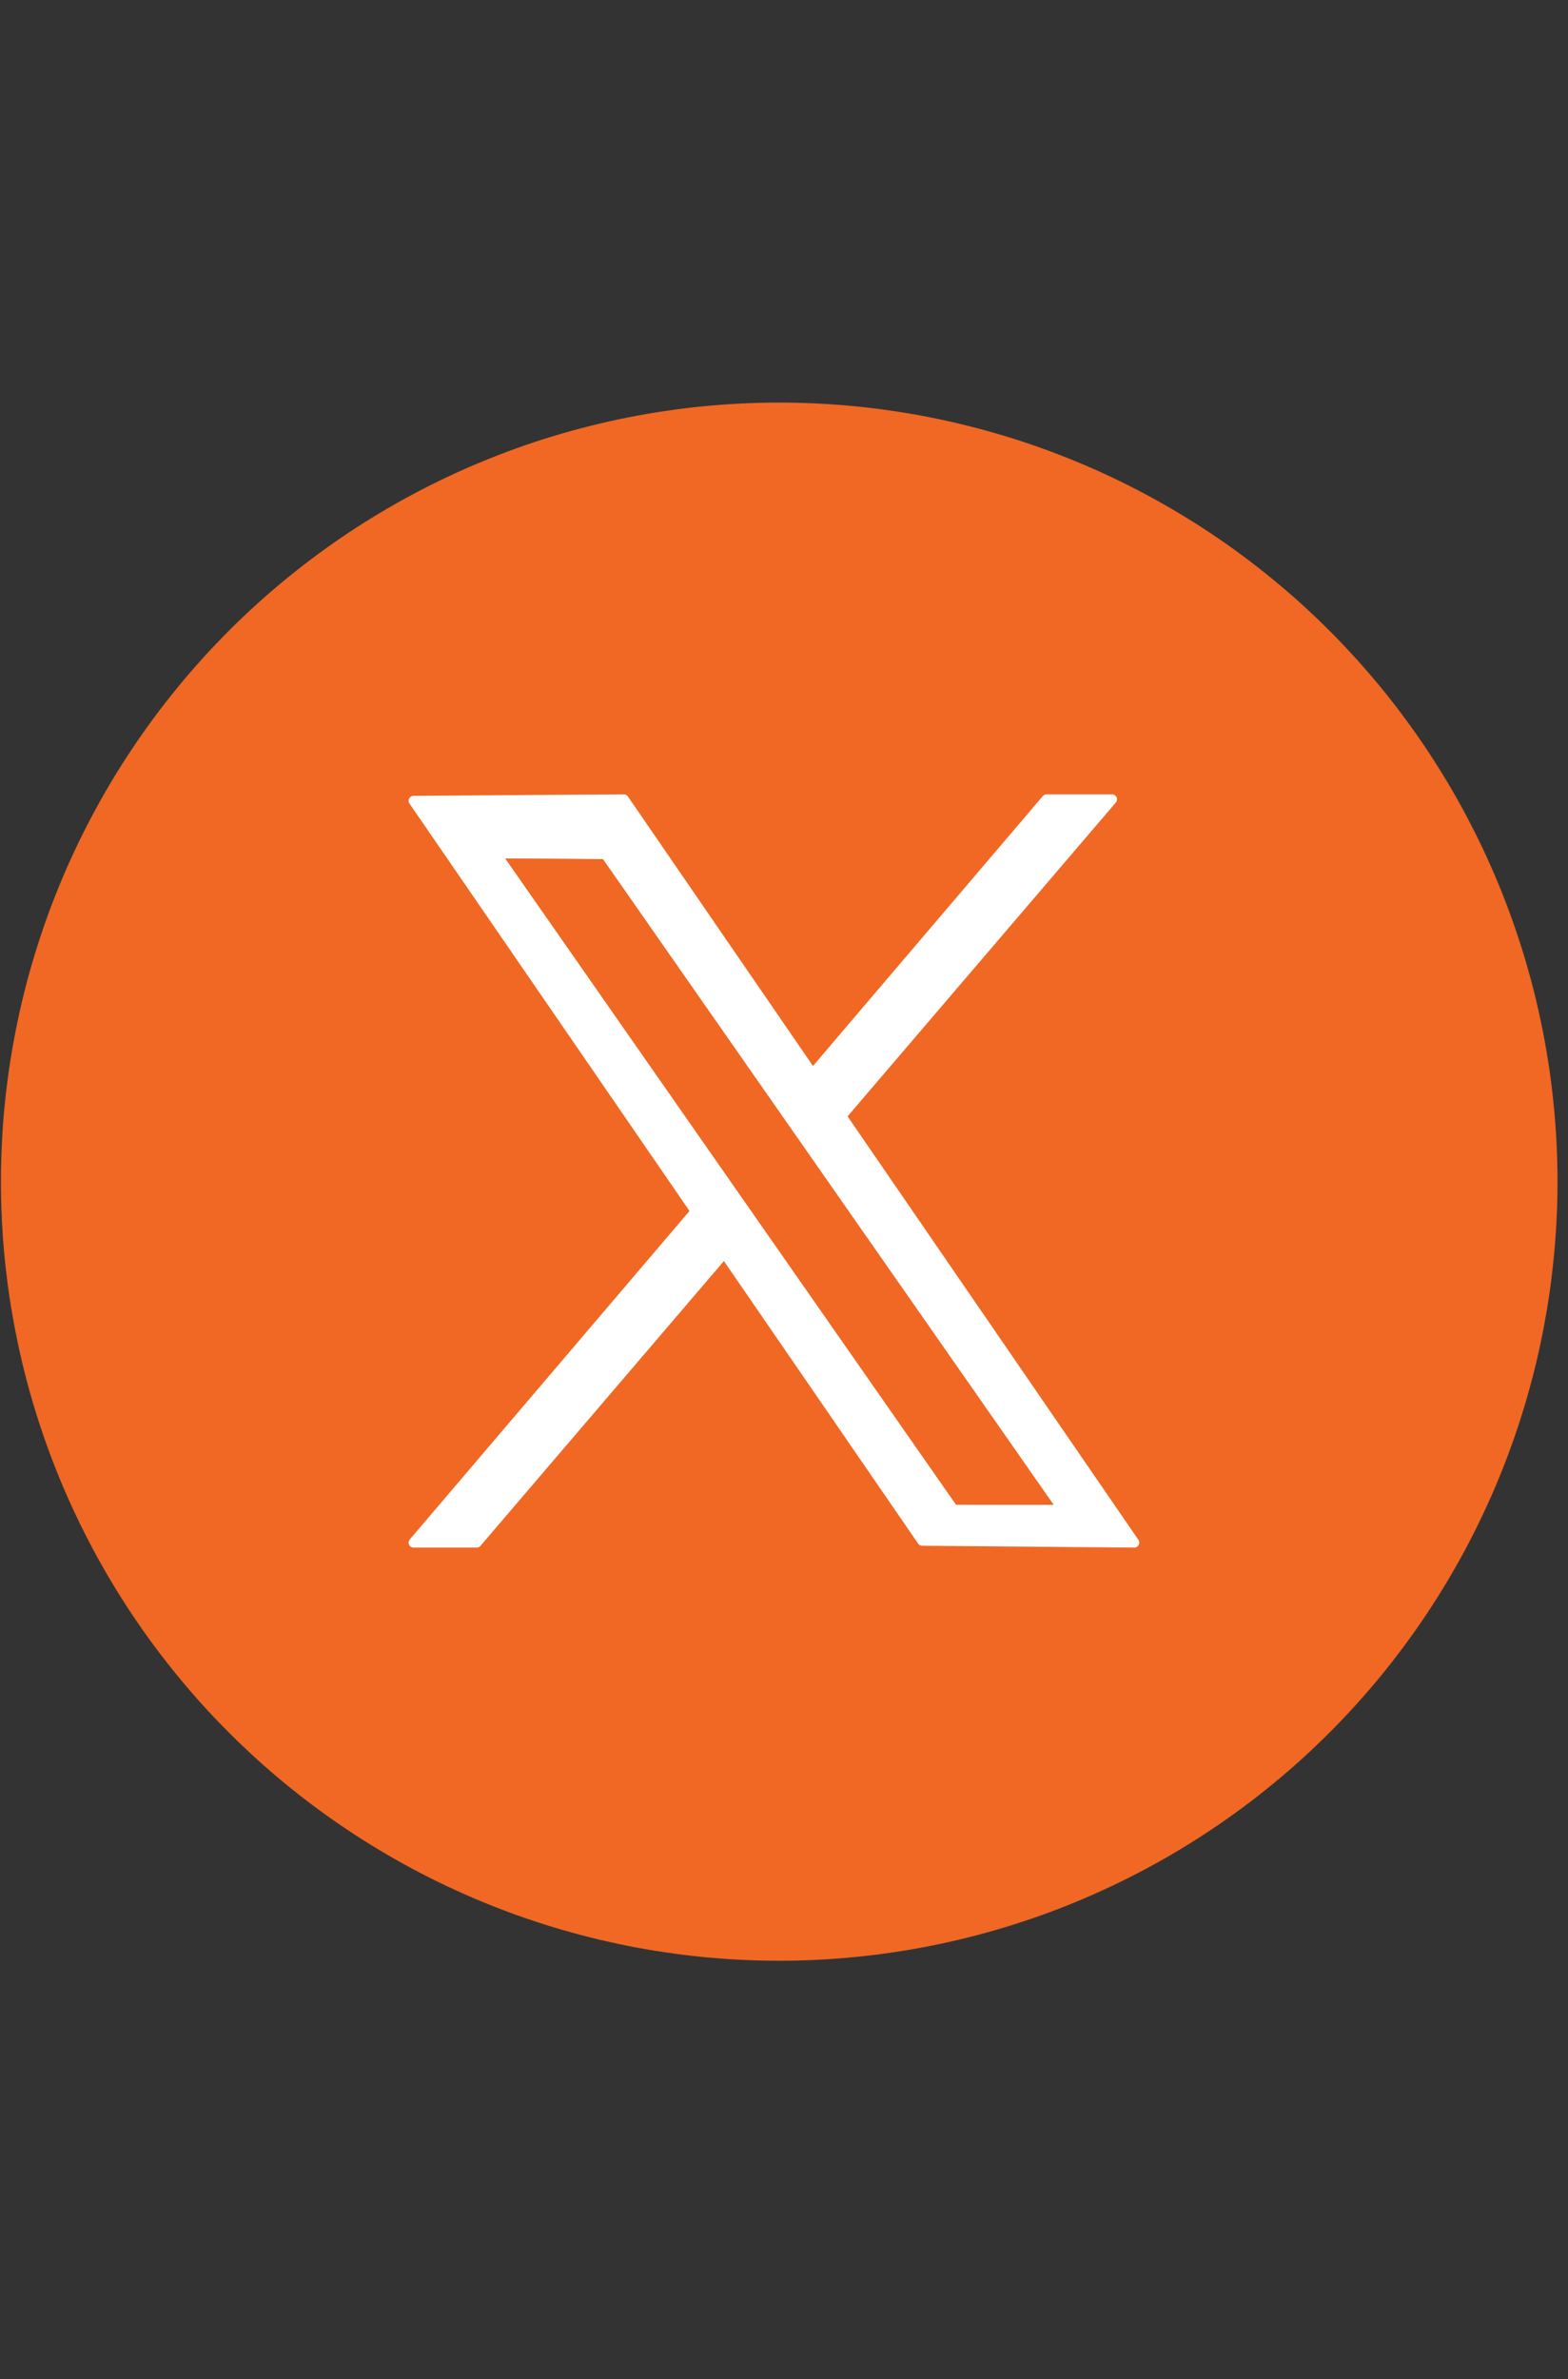
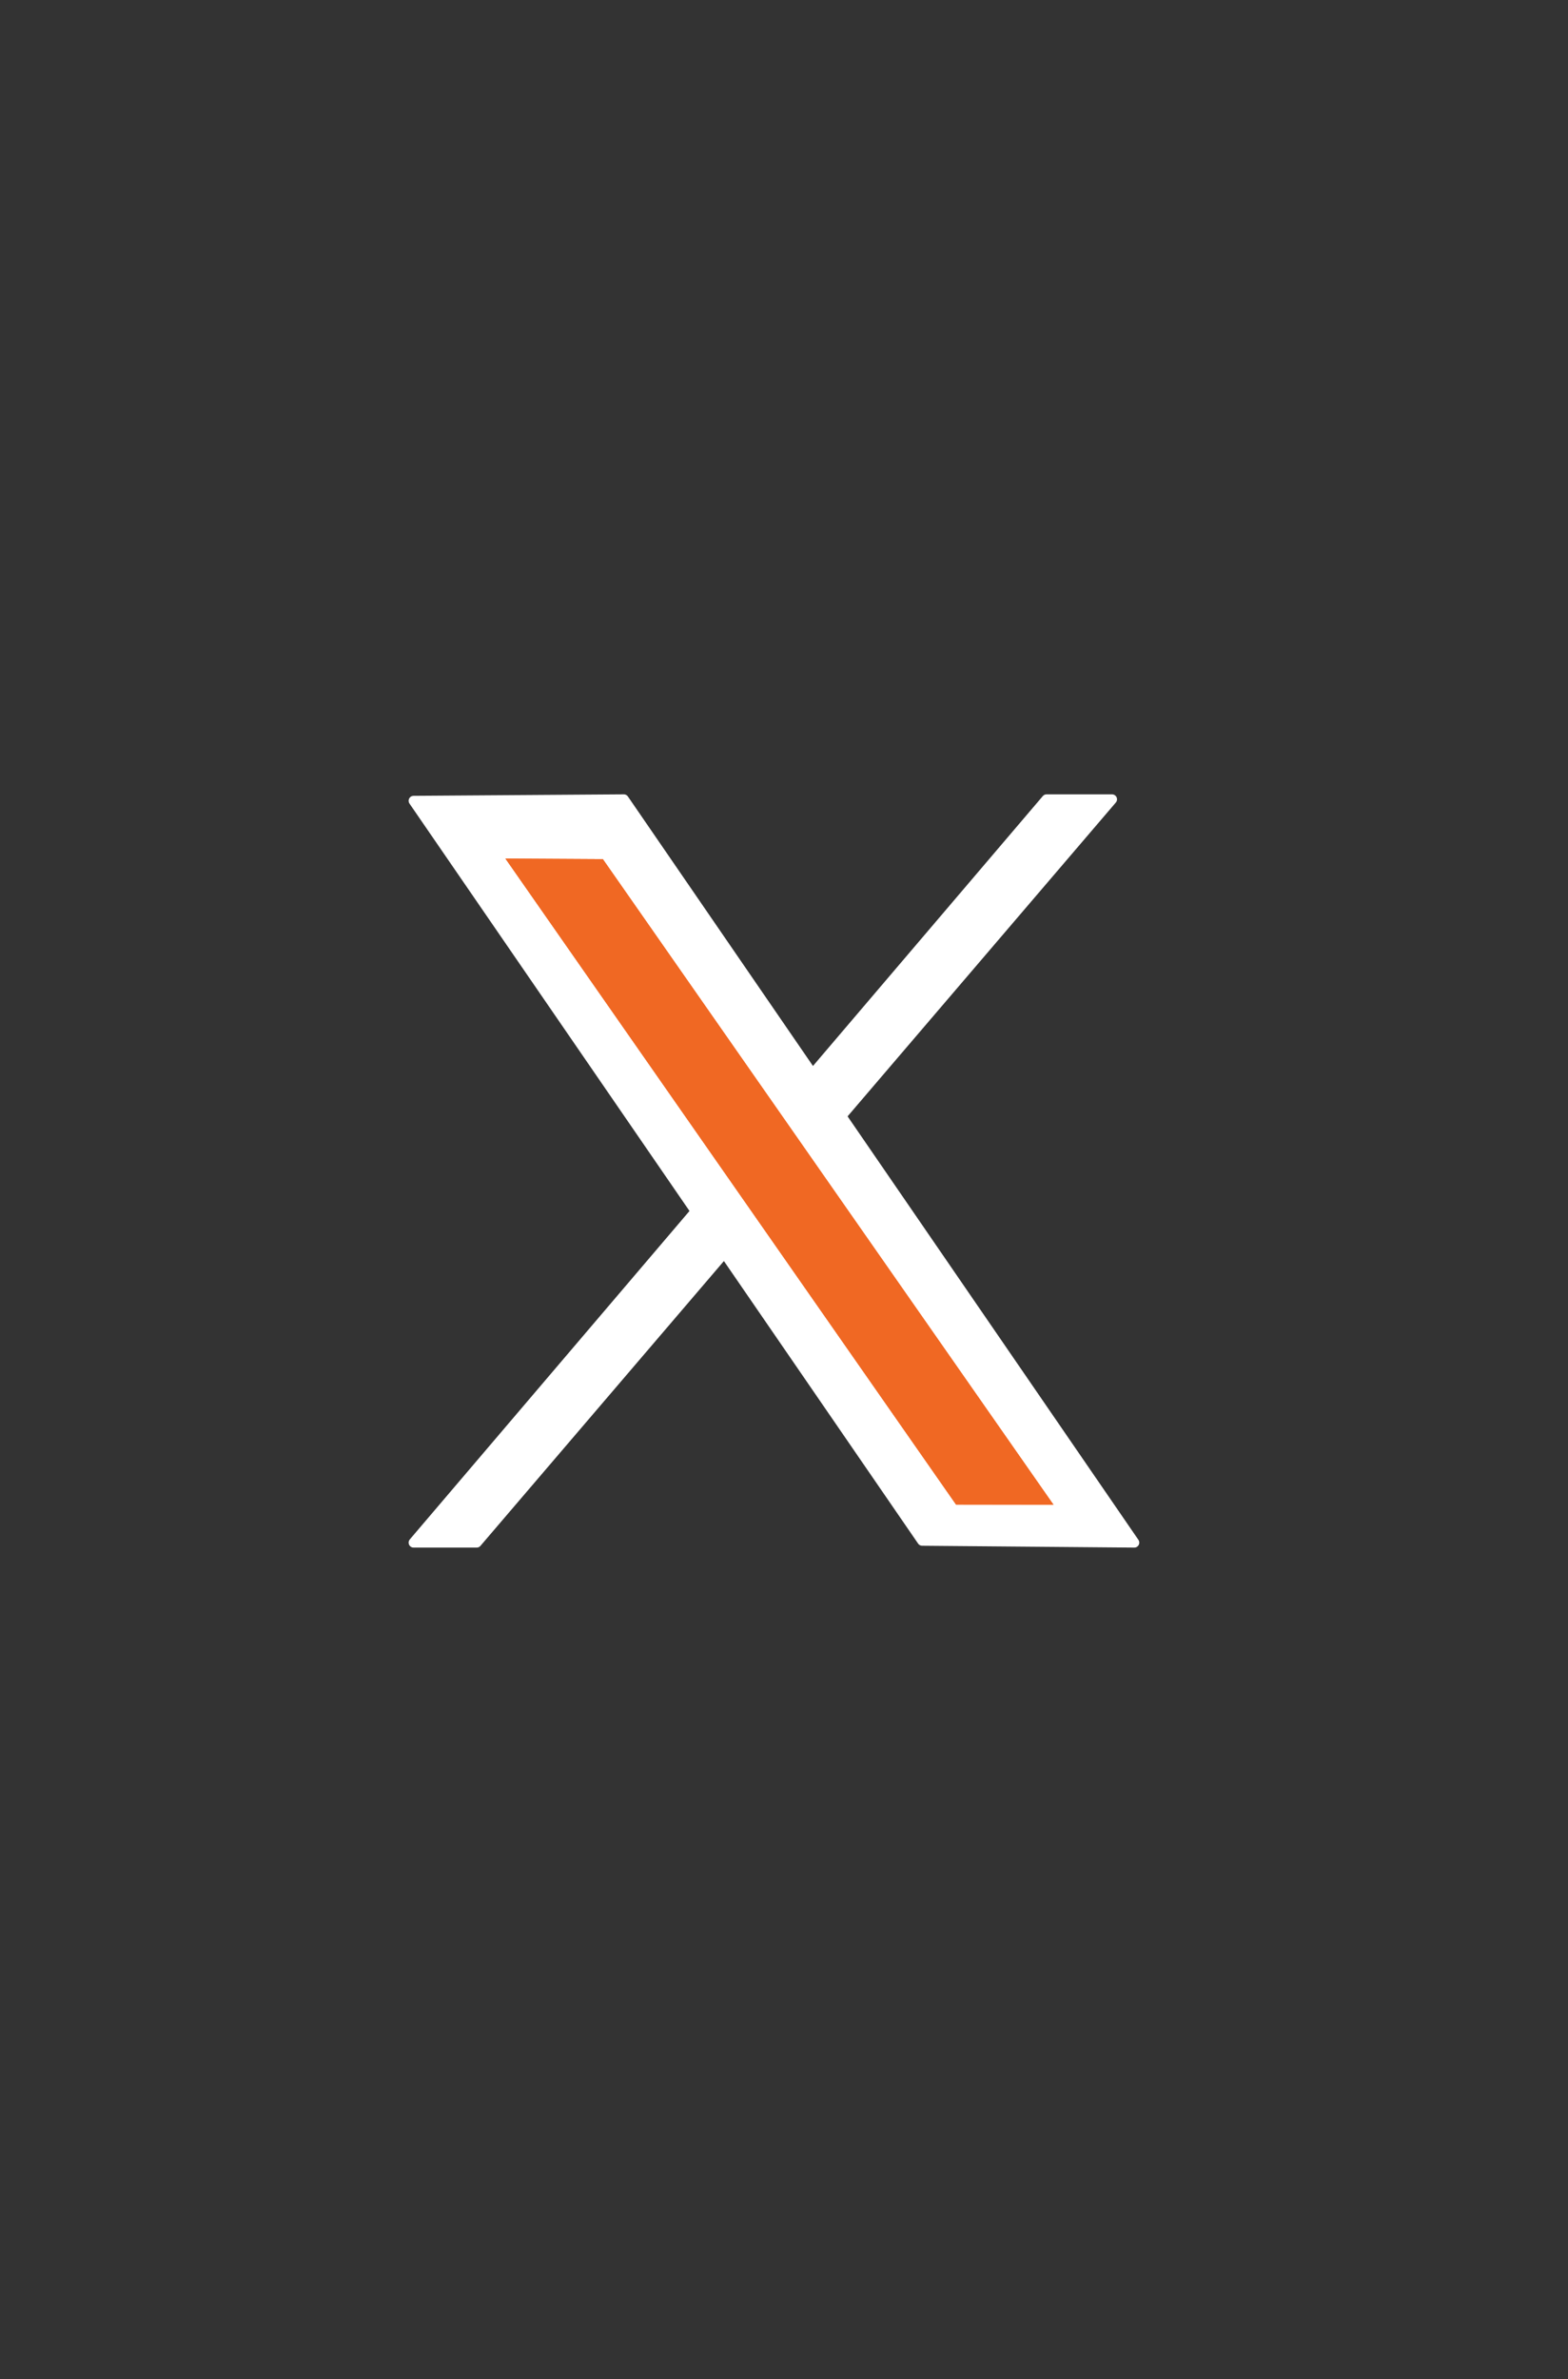
<svg xmlns="http://www.w3.org/2000/svg" width="182" zoomAndPan="magnify" viewBox="0 0 136.5 207" height="276" preserveAspectRatio="xMidYMid meet" version="1.0">
  <rect x="0" y="0" width="136.5" height="207" fill="#333333" stroke="none" />
  <defs>
    <clipPath id="9d7470bebb">
-       <path d="M 0.078 35 L 135.922 35 L 135.922 170.754 L 0.078 170.754 Z M 0.078 35 " clip-rule="nonzero" />
-     </clipPath>
+       </clipPath>
  </defs>
  <g clip-path="url(#9d7470bebb)">
-     <path fill="#f06823" d="M 135.586 102.812 C 135.586 103.922 135.559 105.031 135.504 106.137 C 135.449 107.246 135.367 108.352 135.258 109.457 C 135.148 110.559 135.016 111.66 134.852 112.758 C 134.688 113.855 134.5 114.949 134.281 116.035 C 134.066 117.125 133.824 118.207 133.555 119.281 C 133.285 120.359 132.988 121.426 132.668 122.488 C 132.344 123.551 131.996 124.605 131.625 125.648 C 131.25 126.691 130.852 127.727 130.426 128.754 C 130.004 129.777 129.555 130.789 129.078 131.793 C 128.605 132.797 128.105 133.789 127.586 134.766 C 127.062 135.742 126.516 136.707 125.945 137.66 C 125.375 138.613 124.781 139.551 124.168 140.473 C 123.551 141.395 122.91 142.301 122.25 143.191 C 121.59 144.082 120.91 144.957 120.207 145.816 C 119.504 146.672 118.777 147.512 118.035 148.336 C 117.289 149.156 116.523 149.961 115.742 150.742 C 114.957 151.527 114.152 152.293 113.332 153.039 C 112.512 153.785 111.672 154.508 110.812 155.211 C 109.957 155.914 109.082 156.598 108.191 157.258 C 107.301 157.918 106.395 158.559 105.473 159.172 C 104.551 159.789 103.613 160.383 102.664 160.953 C 101.715 161.523 100.75 162.07 99.77 162.594 C 98.793 163.117 97.801 163.613 96.801 164.09 C 95.797 164.562 94.785 165.012 93.762 165.438 C 92.734 165.863 91.703 166.262 90.656 166.637 C 89.613 167.008 88.562 167.355 87.5 167.68 C 86.438 168 85.371 168.297 84.297 168.566 C 83.219 168.836 82.137 169.078 81.051 169.293 C 79.961 169.512 78.871 169.703 77.773 169.863 C 76.676 170.027 75.578 170.164 74.473 170.27 C 73.371 170.379 72.266 170.461 71.156 170.516 C 70.051 170.57 68.941 170.598 67.832 170.598 C 66.723 170.598 65.617 170.57 64.508 170.516 C 63.402 170.461 62.297 170.379 61.191 170.273 C 60.09 170.164 58.988 170.027 57.891 169.863 C 56.793 169.703 55.703 169.512 54.613 169.297 C 53.527 169.078 52.445 168.836 51.371 168.566 C 50.293 168.297 49.227 168 48.164 167.68 C 47.105 167.355 46.051 167.008 45.008 166.637 C 43.965 166.262 42.93 165.863 41.906 165.438 C 40.879 165.012 39.867 164.562 38.863 164.09 C 37.863 163.613 36.871 163.117 35.895 162.594 C 34.918 162.07 33.953 161.523 33 160.953 C 32.051 160.383 31.113 159.789 30.191 159.172 C 29.27 158.559 28.363 157.918 27.473 157.258 C 26.582 156.598 25.707 155.914 24.852 155.211 C 23.992 154.508 23.156 153.785 22.332 153.039 C 21.512 152.293 20.707 151.527 19.926 150.742 C 19.141 149.961 18.375 149.156 17.633 148.336 C 16.887 147.512 16.164 146.672 15.461 145.816 C 14.758 144.957 14.074 144.082 13.414 143.191 C 12.754 142.301 12.113 141.395 11.5 140.473 C 10.883 139.551 10.289 138.613 9.719 137.66 C 9.148 136.707 8.602 135.742 8.082 134.766 C 7.559 133.789 7.059 132.797 6.586 131.793 C 6.109 130.789 5.66 129.777 5.238 128.754 C 4.812 127.727 4.414 126.691 4.039 125.648 C 3.668 124.605 3.32 123.551 2.996 122.488 C 2.676 121.426 2.379 120.359 2.109 119.281 C 1.84 118.207 1.598 117.125 1.383 116.035 C 1.168 114.949 0.977 113.855 0.812 112.758 C 0.652 111.66 0.516 110.559 0.406 109.457 C 0.297 108.352 0.215 107.246 0.164 106.137 C 0.109 105.031 0.082 103.922 0.082 102.812 C 0.082 101.703 0.109 100.594 0.164 99.484 C 0.215 98.379 0.297 97.273 0.406 96.168 C 0.516 95.062 0.652 93.965 0.812 92.867 C 0.977 91.77 1.168 90.676 1.383 89.586 C 1.598 88.5 1.84 87.418 2.109 86.34 C 2.379 85.266 2.676 84.195 2.996 83.137 C 3.32 82.074 3.668 81.02 4.039 79.977 C 4.414 78.93 4.812 77.895 5.238 76.871 C 5.66 75.848 6.109 74.832 6.586 73.828 C 7.059 72.828 7.559 71.836 8.082 70.859 C 8.602 69.879 9.148 68.914 9.719 67.965 C 10.289 67.012 10.883 66.074 11.5 65.152 C 12.113 64.23 12.754 63.324 13.414 62.434 C 14.074 61.539 14.758 60.668 15.461 59.809 C 16.164 58.953 16.887 58.113 17.633 57.289 C 18.375 56.469 19.141 55.664 19.926 54.879 C 20.707 54.094 21.512 53.332 22.332 52.586 C 23.156 51.84 23.992 51.117 24.852 50.414 C 25.707 49.711 26.582 49.027 27.473 48.367 C 28.363 47.707 29.27 47.066 30.191 46.449 C 31.113 45.832 32.051 45.242 33 44.672 C 33.953 44.102 34.918 43.555 35.895 43.031 C 36.871 42.508 37.863 42.008 38.863 41.535 C 39.867 41.059 40.879 40.609 41.906 40.188 C 42.93 39.762 43.965 39.363 45.008 38.988 C 46.051 38.613 47.105 38.266 48.164 37.945 C 49.227 37.625 50.293 37.328 51.371 37.059 C 52.445 36.789 53.527 36.547 54.613 36.328 C 55.703 36.113 56.793 35.922 57.891 35.762 C 58.988 35.598 60.09 35.461 61.191 35.352 C 62.297 35.246 63.402 35.164 64.508 35.109 C 65.617 35.055 66.723 35.027 67.832 35.027 C 68.941 35.027 70.051 35.055 71.156 35.109 C 72.266 35.164 73.371 35.246 74.473 35.352 C 75.578 35.461 76.676 35.598 77.773 35.762 C 78.871 35.922 79.961 36.113 81.051 36.328 C 82.137 36.547 83.219 36.789 84.293 37.059 C 85.371 37.328 86.438 37.625 87.5 37.945 C 88.562 38.266 89.613 38.613 90.656 38.988 C 91.703 39.363 92.734 39.762 93.762 40.188 C 94.785 40.609 95.797 41.059 96.801 41.535 C 97.801 42.008 98.793 42.508 99.77 43.031 C 100.75 43.555 101.715 44.102 102.664 44.672 C 103.613 45.242 104.551 45.832 105.473 46.449 C 106.395 47.066 107.301 47.703 108.191 48.367 C 109.082 49.027 109.957 49.711 110.812 50.414 C 111.672 51.117 112.512 51.84 113.332 52.586 C 114.152 53.332 114.957 54.094 115.738 54.879 C 116.523 55.664 117.289 56.469 118.031 57.289 C 118.777 58.113 119.5 58.953 120.207 59.809 C 120.91 60.668 121.59 61.539 122.25 62.434 C 122.91 63.324 123.551 64.23 124.168 65.152 C 124.781 66.074 125.375 67.012 125.945 67.961 C 126.516 68.914 127.062 69.879 127.586 70.859 C 128.105 71.836 128.605 72.828 129.078 73.828 C 129.555 74.832 130.004 75.848 130.426 76.871 C 130.852 77.895 131.25 78.93 131.625 79.977 C 131.996 81.02 132.344 82.074 132.668 83.137 C 132.988 84.195 133.285 85.266 133.555 86.34 C 133.824 87.418 134.066 88.5 134.281 89.586 C 134.5 90.676 134.688 91.77 134.852 92.863 C 135.016 93.961 135.148 95.062 135.258 96.168 C 135.367 97.273 135.449 98.379 135.504 99.484 C 135.559 100.594 135.586 101.703 135.586 102.812 Z M 135.586 102.812 " fill-opacity="1" fill-rule="nonzero" />
-   </g>
+     </g>
  <path stroke-linecap="round" transform="matrix(0.404, 0, 0, 0.404, -12342.718, -3736.956)" fill-opacity="1" fill="#ffffff" fill-rule="evenodd" stroke-linejoin="round" d="M 30640.403 9422.352 L 30685.7 9422.033 L 30795.7 9582.116 L 30749.996 9581.719 Z M 30640.403 9422.352 " stroke="#ffffff" stroke-width="2.14" stroke-opacity="1" stroke-miterlimit="1.5" />
  <path stroke-linecap="round" transform="matrix(0.404, 0, 0, 0.404, -12342.718, -3736.956)" fill-opacity="1" fill="#ffffff" fill-rule="evenodd" stroke-linejoin="round" d="M 30776.798 9422.033 L 30790.904 9422.033 L 30653.997 9582.116 L 30640.403 9582.116 Z M 30776.798 9422.033 " stroke="#ffffff" stroke-width="2.14" stroke-opacity="1" stroke-miterlimit="1.5" />
  <path fill="#f06823" d="M 43.996 74.699 L 52.48 74.75 L 91.711 130.922 L 83.227 130.91 Z M 43.996 74.699 " fill-opacity="1" fill-rule="evenodd" />
  <path fill="#f06823" d="M 43.996 74.699 L 52.48 74.75 L 91.711 130.922 L 83.227 130.91 Z M 44.641 75.043 C 44.641 75.043 83.387 130.57 83.387 130.57 C 83.387 130.57 91.062 130.582 91.062 130.582 L 52.277 75.09 Z M 44.641 75.043 " fill-opacity="1" fill-rule="evenodd" />
</svg>